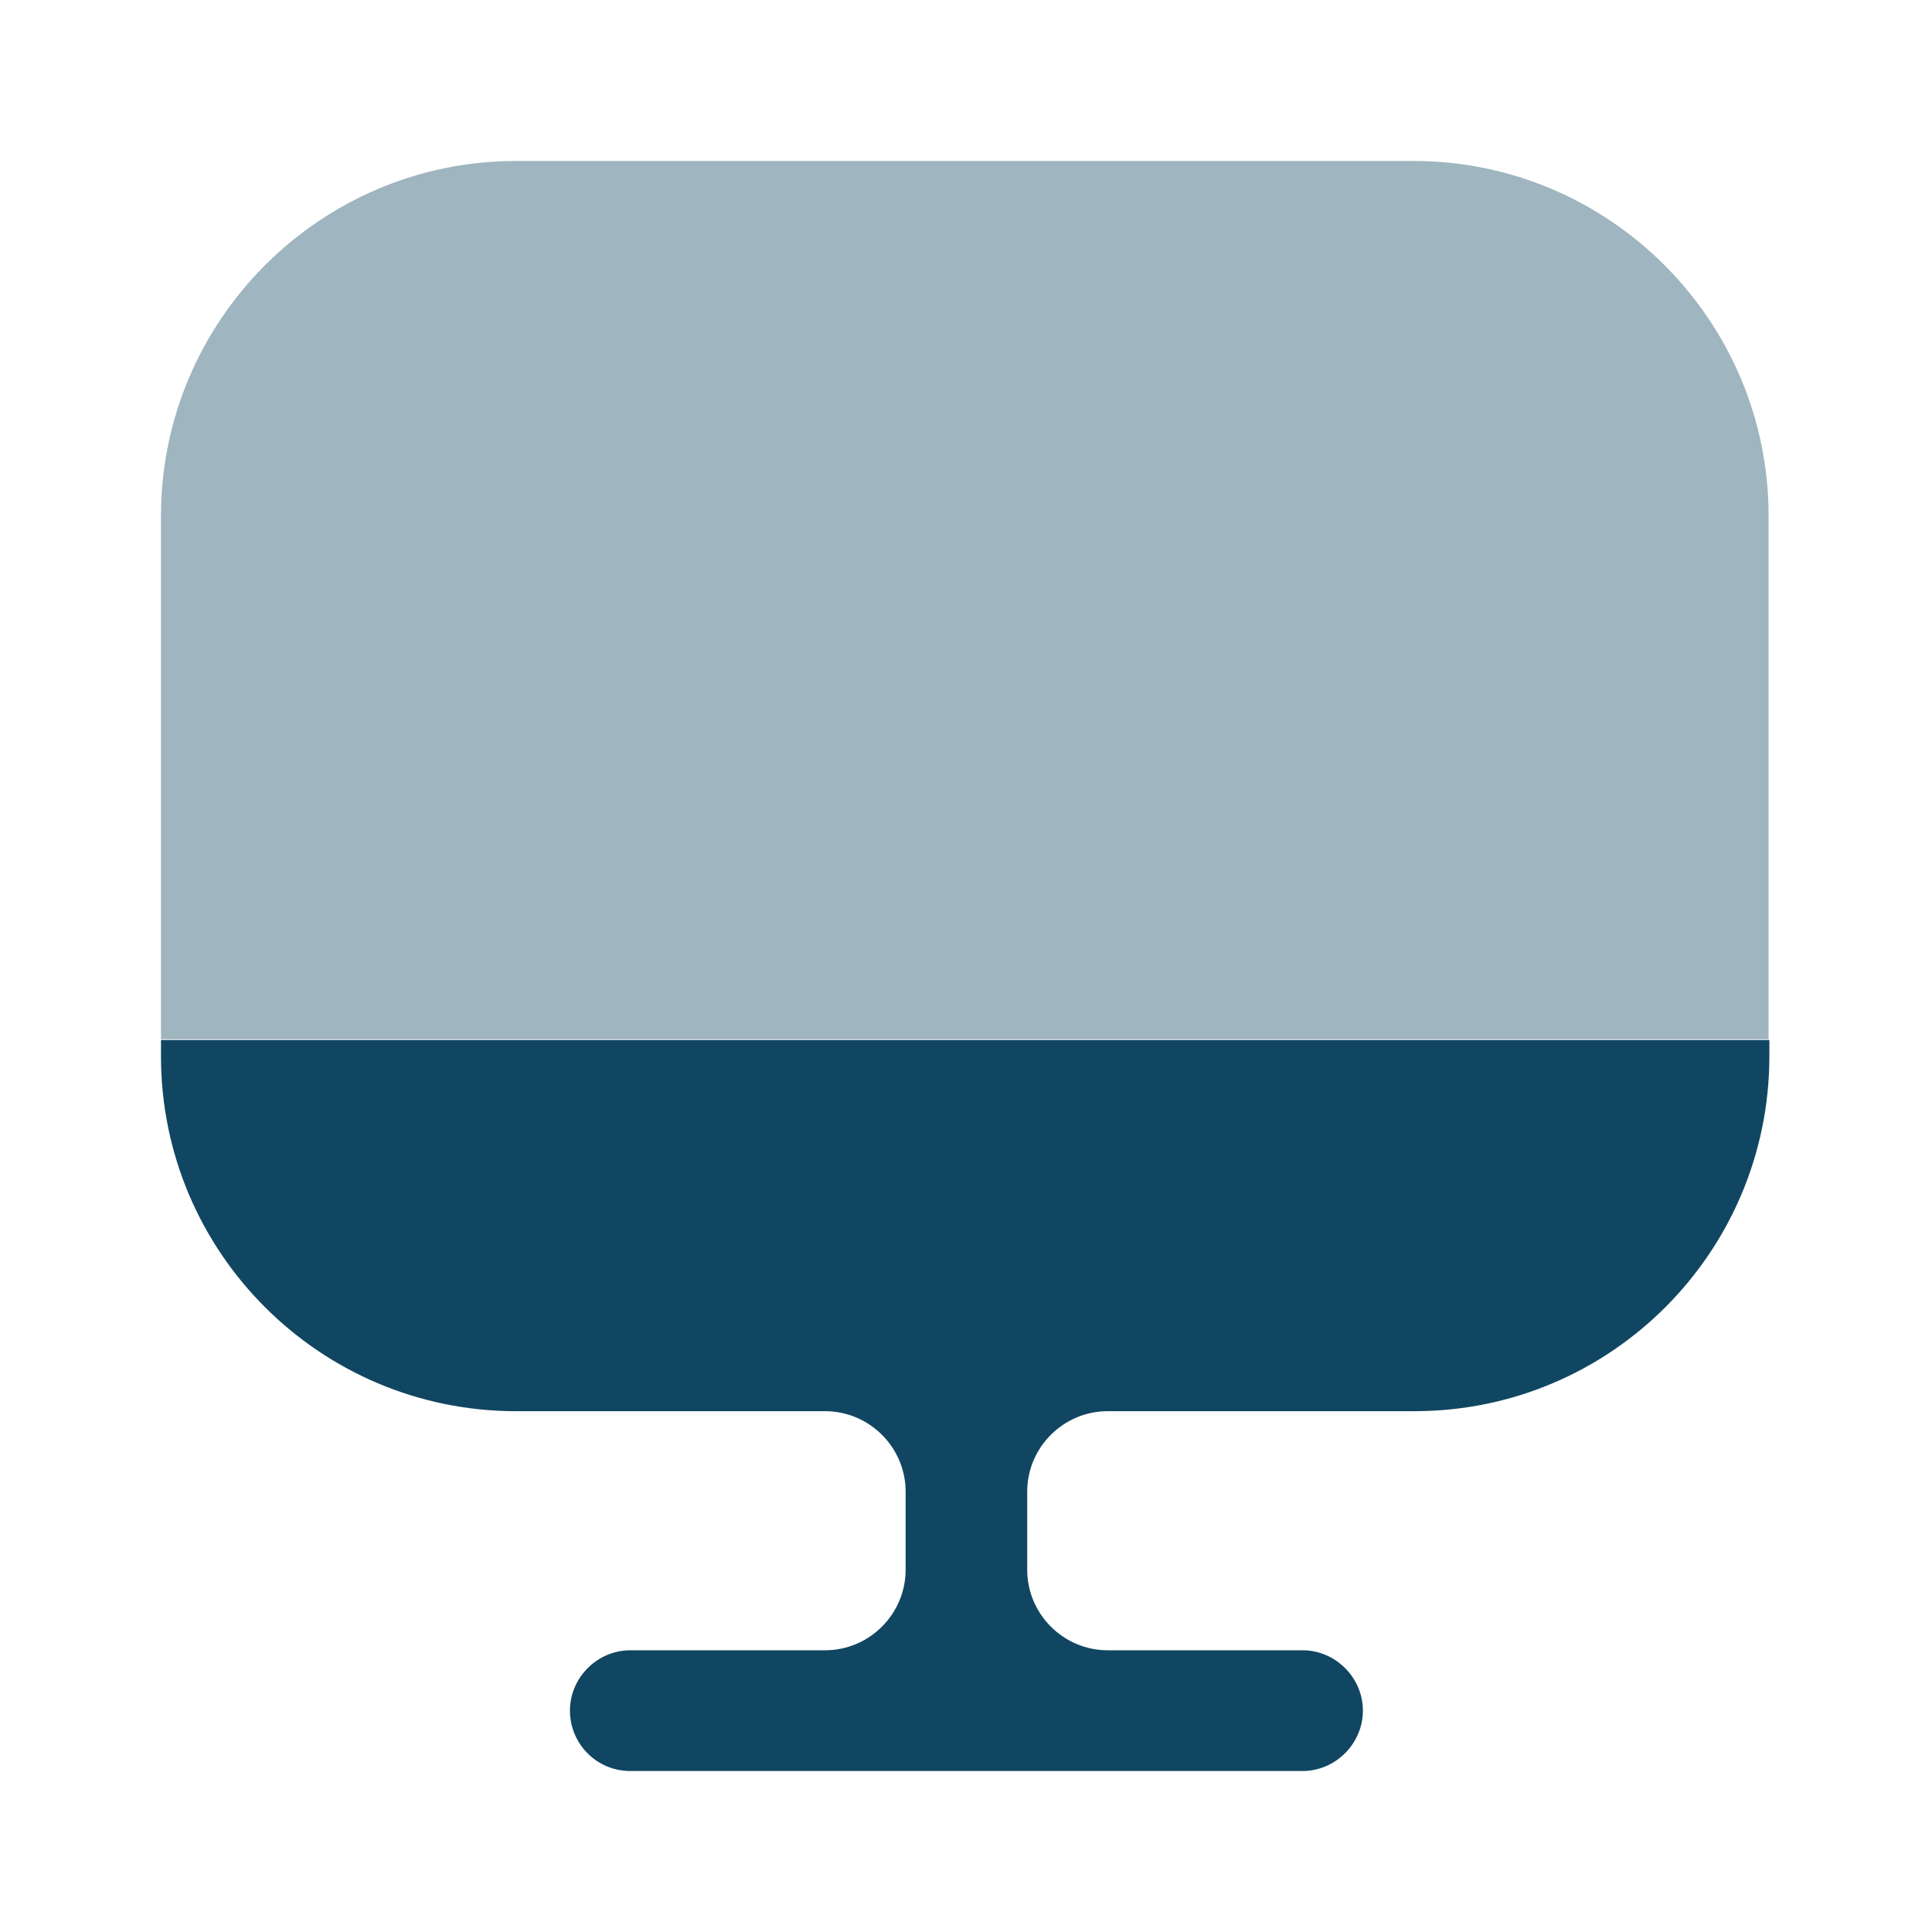
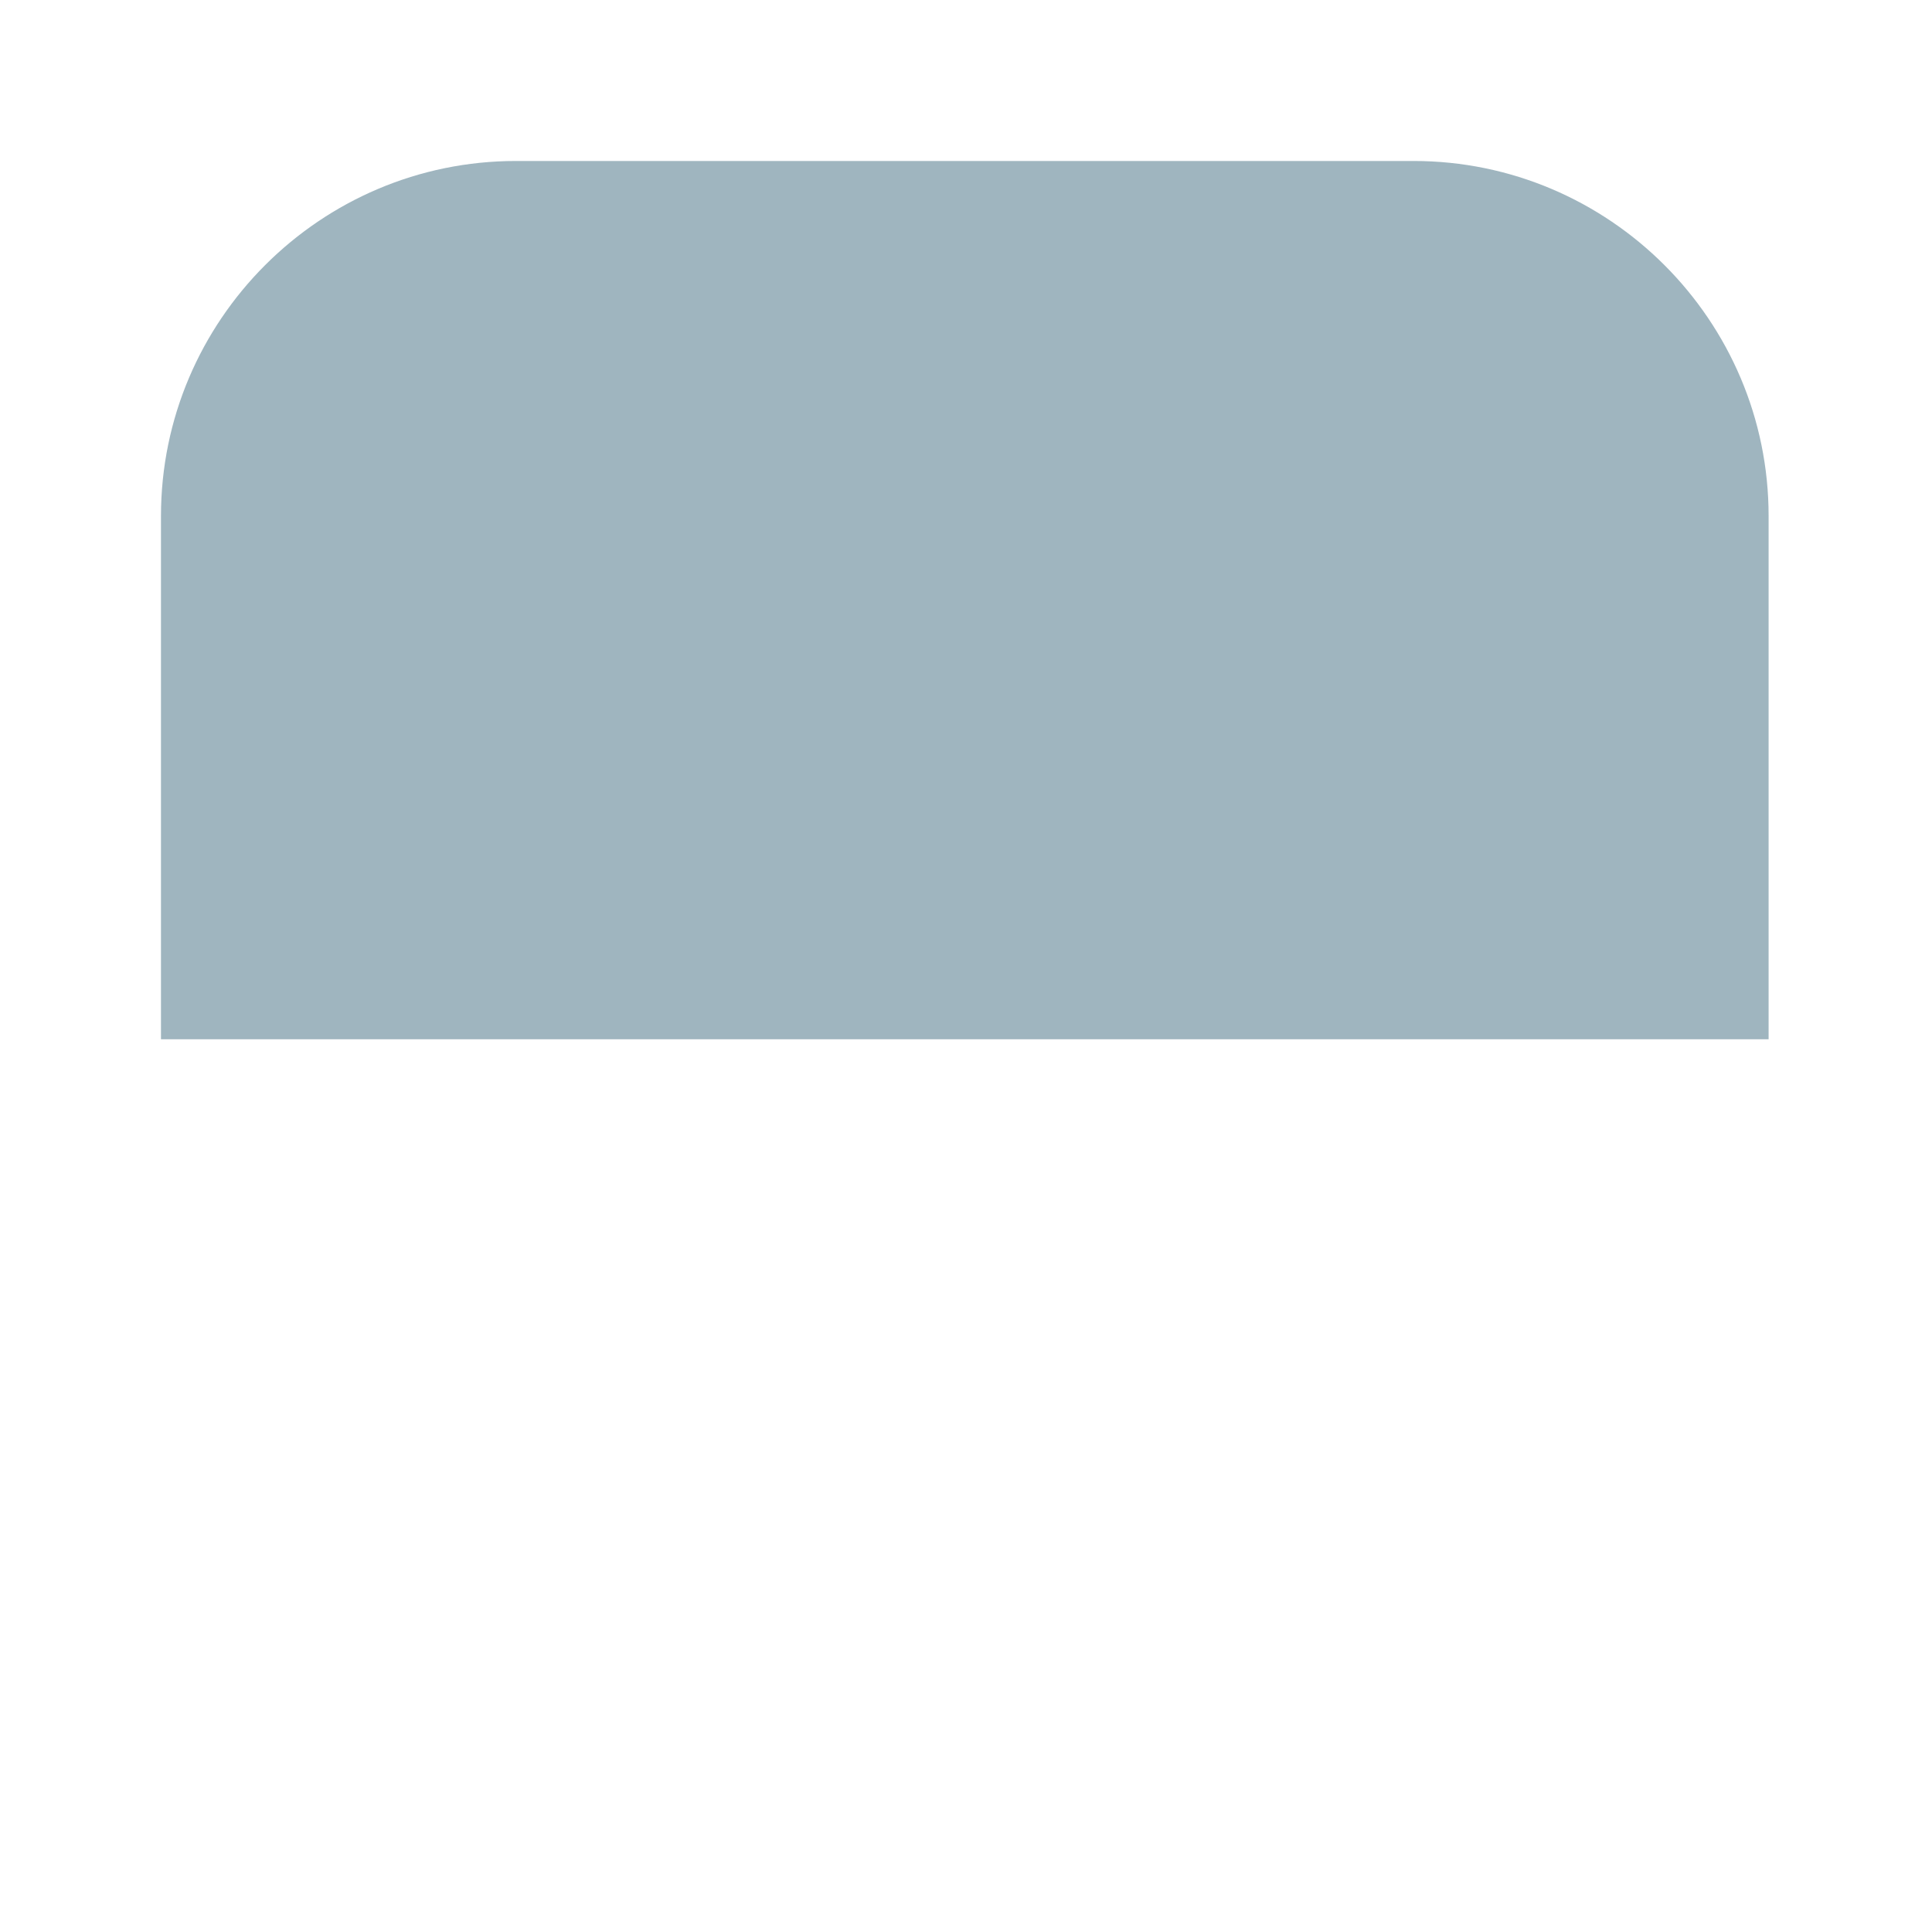
<svg xmlns="http://www.w3.org/2000/svg" width="28" height="28" viewBox="0 0 28 28" fill="none">
  <path opacity="0.4" d="M25.632 7.478V15.062H2.333V7.478C2.333 4.643 4.643 2.333 7.478 2.333H20.487C23.322 2.333 25.632 4.643 25.632 7.478Z" fill="#104661" />
-   <path d="M2.333 15.073V15.307C2.333 18.153 4.643 20.452 7.478 20.452H11.958C12.6 20.452 13.125 20.977 13.125 21.618V22.75C13.125 23.392 12.6 23.917 11.958 23.917H9.135C8.657 23.917 8.26 24.313 8.26 24.792C8.26 25.27 8.645 25.667 9.135 25.667H18.877C19.355 25.667 19.752 25.27 19.752 24.792C19.752 24.313 19.355 23.917 18.877 23.917H16.053C15.412 23.917 14.887 23.392 14.887 22.75V21.618C14.887 20.977 15.412 20.452 16.053 20.452H20.498C23.345 20.452 25.643 18.142 25.643 15.307V15.073H2.333Z" fill="#104661" />
</svg>